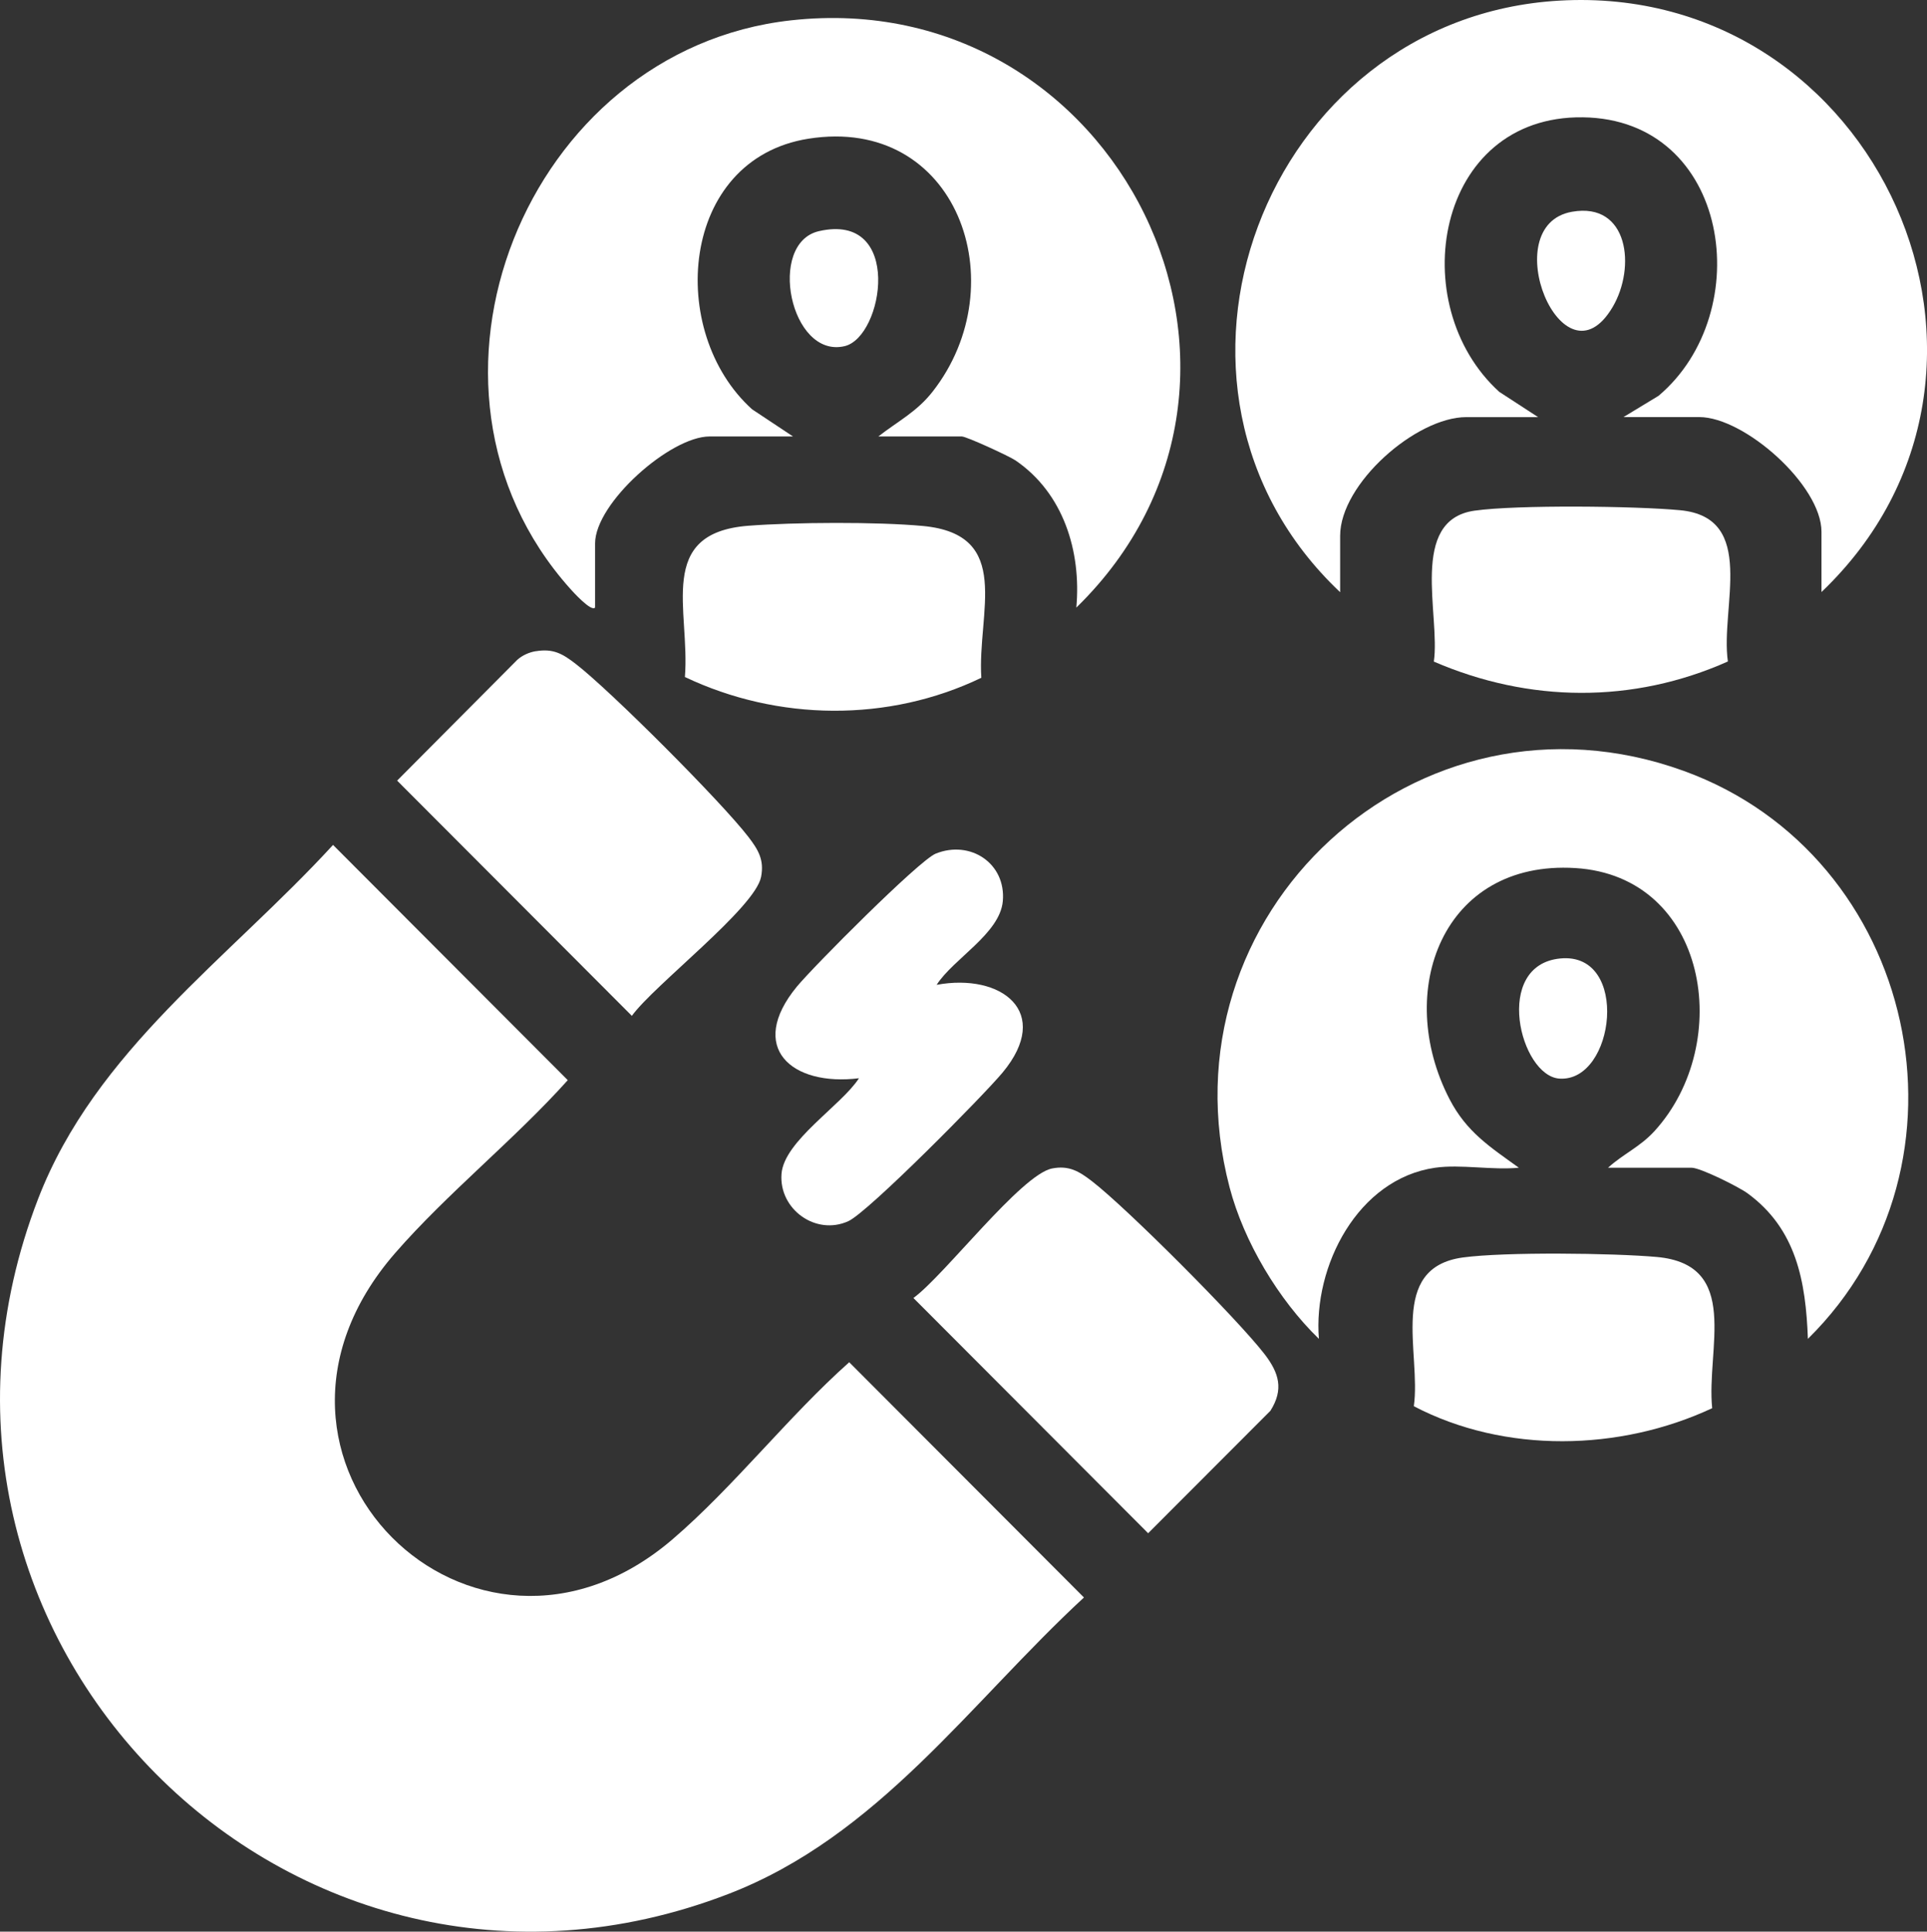
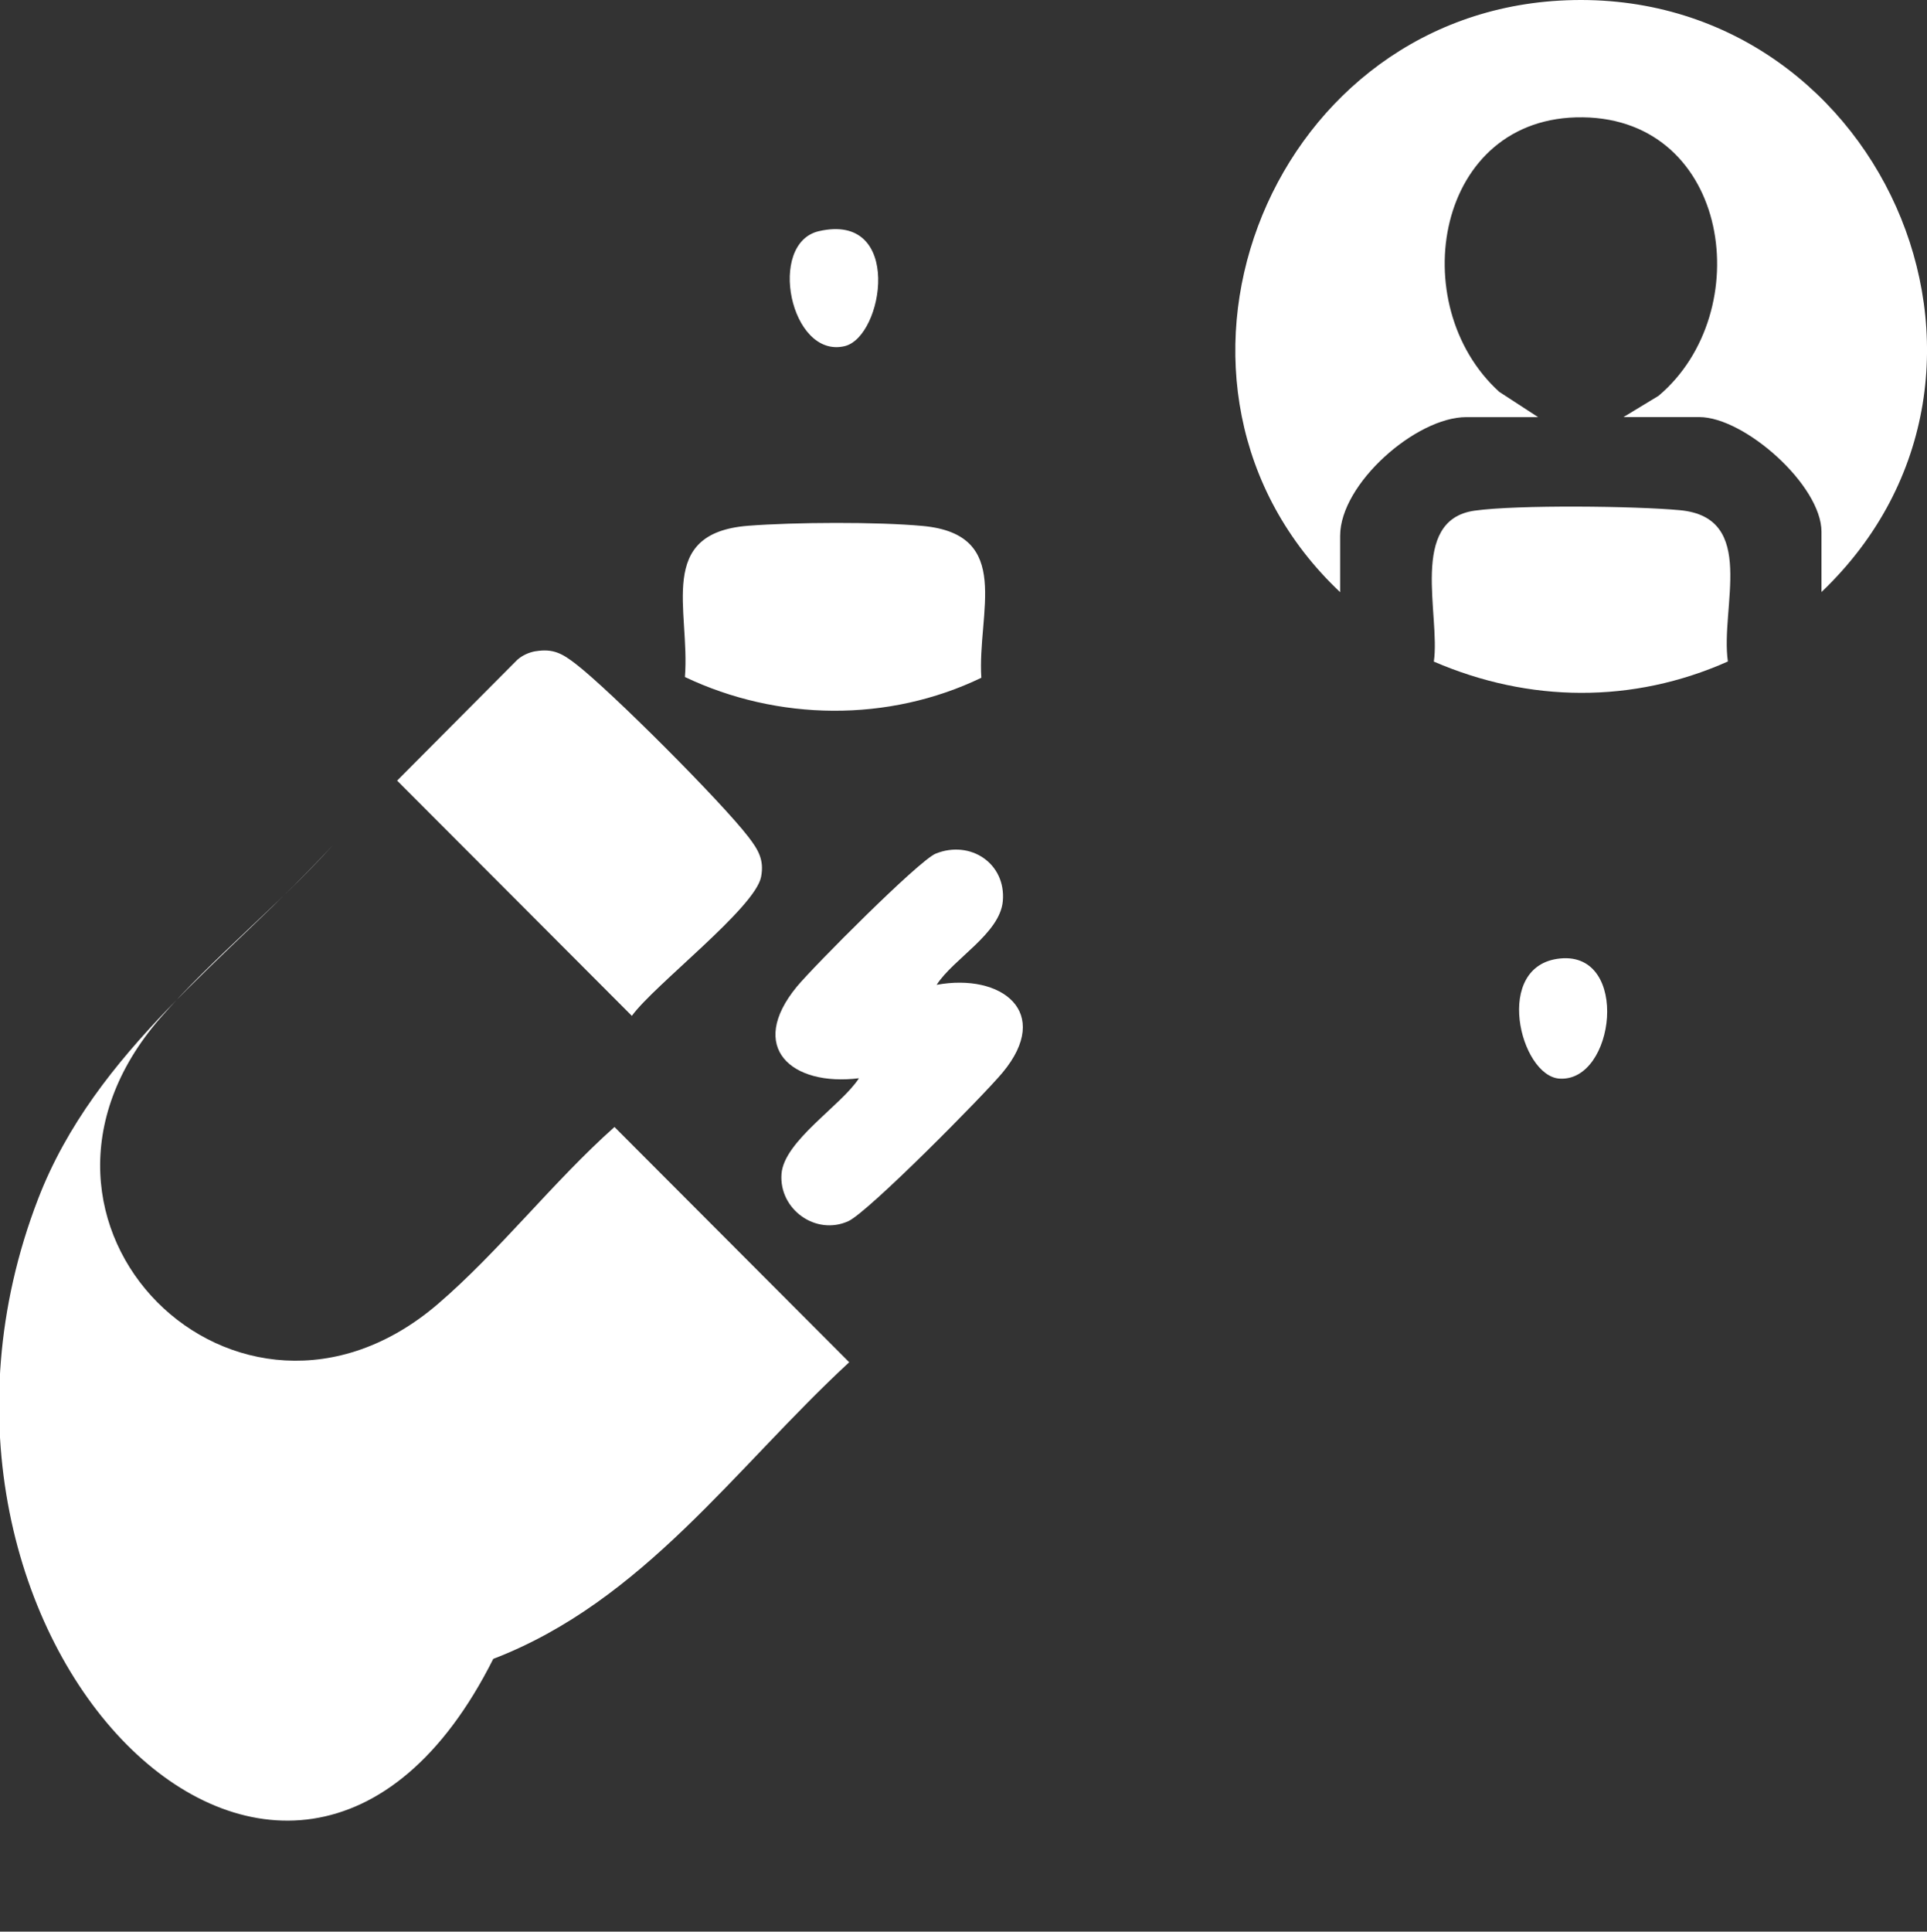
<svg xmlns="http://www.w3.org/2000/svg" id="Layer_2" data-name="Layer 2" viewBox="0 0 371.64 372.46">
  <rect x="0" y="0" width="371.64" height="372.46" fill="#333333" stroke="none" />
  <defs>
    <style>
      .cls-1 {
        fill: #fff;
      }
    </style>
  </defs>
  <g id="Layer_1-2" data-name="Layer 1">
    <g>
-       <path class="cls-1" d="M64.23,162.92l45.27,45.36c-10.31,11.49-23.25,21.8-33.31,33.36-34.43,39.59,15.02,88.19,53.54,55.15,11.81-10.13,22.32-23.69,34.05-34.12l45.27,45.36c-22.05,20.38-39.71,46.08-68.65,57.2C56.06,397.63-25.21,315.58,7.35,231.17c11.04-28.62,36.8-46.36,56.88-68.25Z" />
-       <path class="cls-1" d="M276.81,225.16c-14.97,2.14-23.57,19-22.45,33-7.78-7.54-14.47-18.7-17.23-29.24-13.79-52.75,36.25-98.87,87.6-80.27,45.07,16.33,58.15,75.82,23.94,109.51-.41-11.09-2.22-21.18-11.65-28.07-1.7-1.24-9.09-4.93-10.8-4.93h-16.09c2.99-2.71,6.14-3.97,9-7.11,15.39-16.95,10.26-49.1-15.33-50.67s-35,23.77-24.25,44.55c3.28,6.34,7.79,9.21,13.37,13.23-5.02.51-11.24-.69-16.09,0Z" />
+       <path class="cls-1" d="M64.23,162.92c-10.31,11.49-23.25,21.8-33.31,33.36-34.43,39.59,15.02,88.19,53.54,55.15,11.81-10.13,22.32-23.69,34.05-34.12l45.27,45.36c-22.05,20.38-39.71,46.08-68.65,57.2C56.06,397.63-25.21,315.58,7.35,231.17c11.04-28.62,36.8-46.36,56.88-68.25Z" />
      <path class="cls-1" d="M351.29,114.16v-11.62c0-8.97-14.85-22.12-23.58-22.12h-14.6l6.76-4.1c19.1-16.12,13.81-53.34-14.61-53.7s-34.6,36.16-16.11,52.94l7.49,4.87h-13.85c-9.69,0-24.33,12.85-24.33,22.88v10.88C216.79,74.86,243.78,3.4,300.73.12c61.3-3.53,95.09,71.55,50.56,114.04Z" />
-       <path class="cls-1" d="M114.75,117.16c-.72.86-4.31-3.1-4.87-3.74C75.21,74.5,101.42,9.57,152.57,3.92c62.99-6.96,100.42,68.92,55.01,113.24.98-10.85-2.49-22.07-11.73-28.38-1.22-.83-9.46-4.62-10.36-4.62h-16.09c3.76-2.94,7.4-4.73,10.46-8.64,16.26-20.75,4.72-53.34-23.97-48.77-24.85,3.96-27.36,37.32-10.83,52.18l7.88,5.23h-16.09c-7.58,0-22.08,12.85-22.08,20.62v12.38Z" />
      <path class="cls-1" d="M103.34,125.57c3.37-.55,5.13.47,7.69,2.44,6.75,5.21,28.12,26.61,33.31,33.37,1.9,2.48,3.08,4.44,2.44,7.71-1.16,5.98-20.64,20.86-24.92,26.79l-45.27-45.36,23.16-23.28c.98-.88,2.3-1.47,3.59-1.68Z" />
-       <path class="cls-1" d="M202.89,225.31c3.26-.64,5.22.54,7.7,2.45,6.75,5.2,28.11,26.61,33.31,33.37,2.77,3.61,3.72,6.78,1.11,10.9l-23.58,23.61-45.27-45.36c5.92-4.28,20.77-23.8,26.74-24.97Z" />
      <path class="cls-1" d="M180.63,189.9c12.53-2.32,22.41,5.26,12.74,16.9-3.69,4.44-25.93,26.93-29.76,28.67-6.28,2.85-13.39-2.3-12.89-9.1.46-6.37,11.54-13.19,14.94-18.46-13.04,1.61-21.61-5.95-11.99-17.65,3.16-3.84,23.57-24.36,26.79-25.66,6.69-2.7,13.6,1.9,12.94,9.18-.57,6.26-9.54,11.08-12.76,16.12Z" />
      <path class="cls-1" d="M132.09,130.54c1.03-12.88-5.67-27.76,12.2-29.16,8.85-.69,24.93-.78,33.7.04,17.5,1.64,10.45,16.73,11.27,29.27-17.92,8.62-39.24,8.38-57.17-.15Z" />
-       <path class="cls-1" d="M330.21,271.53c-17.8,8.31-39.98,8.8-57.54-.38,1.44-10.16-5.07-26.69,9.45-28.68,8.08-1.1,28.98-.85,37.39-.1,16.34,1.47,9.53,17.78,10.7,29.16Z" />
      <path class="cls-1" d="M333.23,127.55c-18.31,8.16-38.34,7.96-56.7.02,1.3-8.9-4.91-27.29,7.84-29.1,8.2-1.16,31.06-.9,39.64-.09,14.99,1.41,7.72,18.77,9.23,29.18Z" />
      <path class="cls-1" d="M300.95,184.81c13.45-1.26,10.54,23.87-.19,23.17-7.63-.5-12.91-21.94.19-23.17Z" />
      <path class="cls-1" d="M157.95,44.57c16.31-3.73,12.49,20.41,4.93,22.18-10.47,2.44-15.01-19.87-4.93-22.18Z" />
-       <path class="cls-1" d="M303.19,40.83c10.91-1.91,12.33,10.73,7.83,18.36-9.59,16.28-22.78-15.74-7.83-18.36Z" />
    </g>
  </g>
</svg>